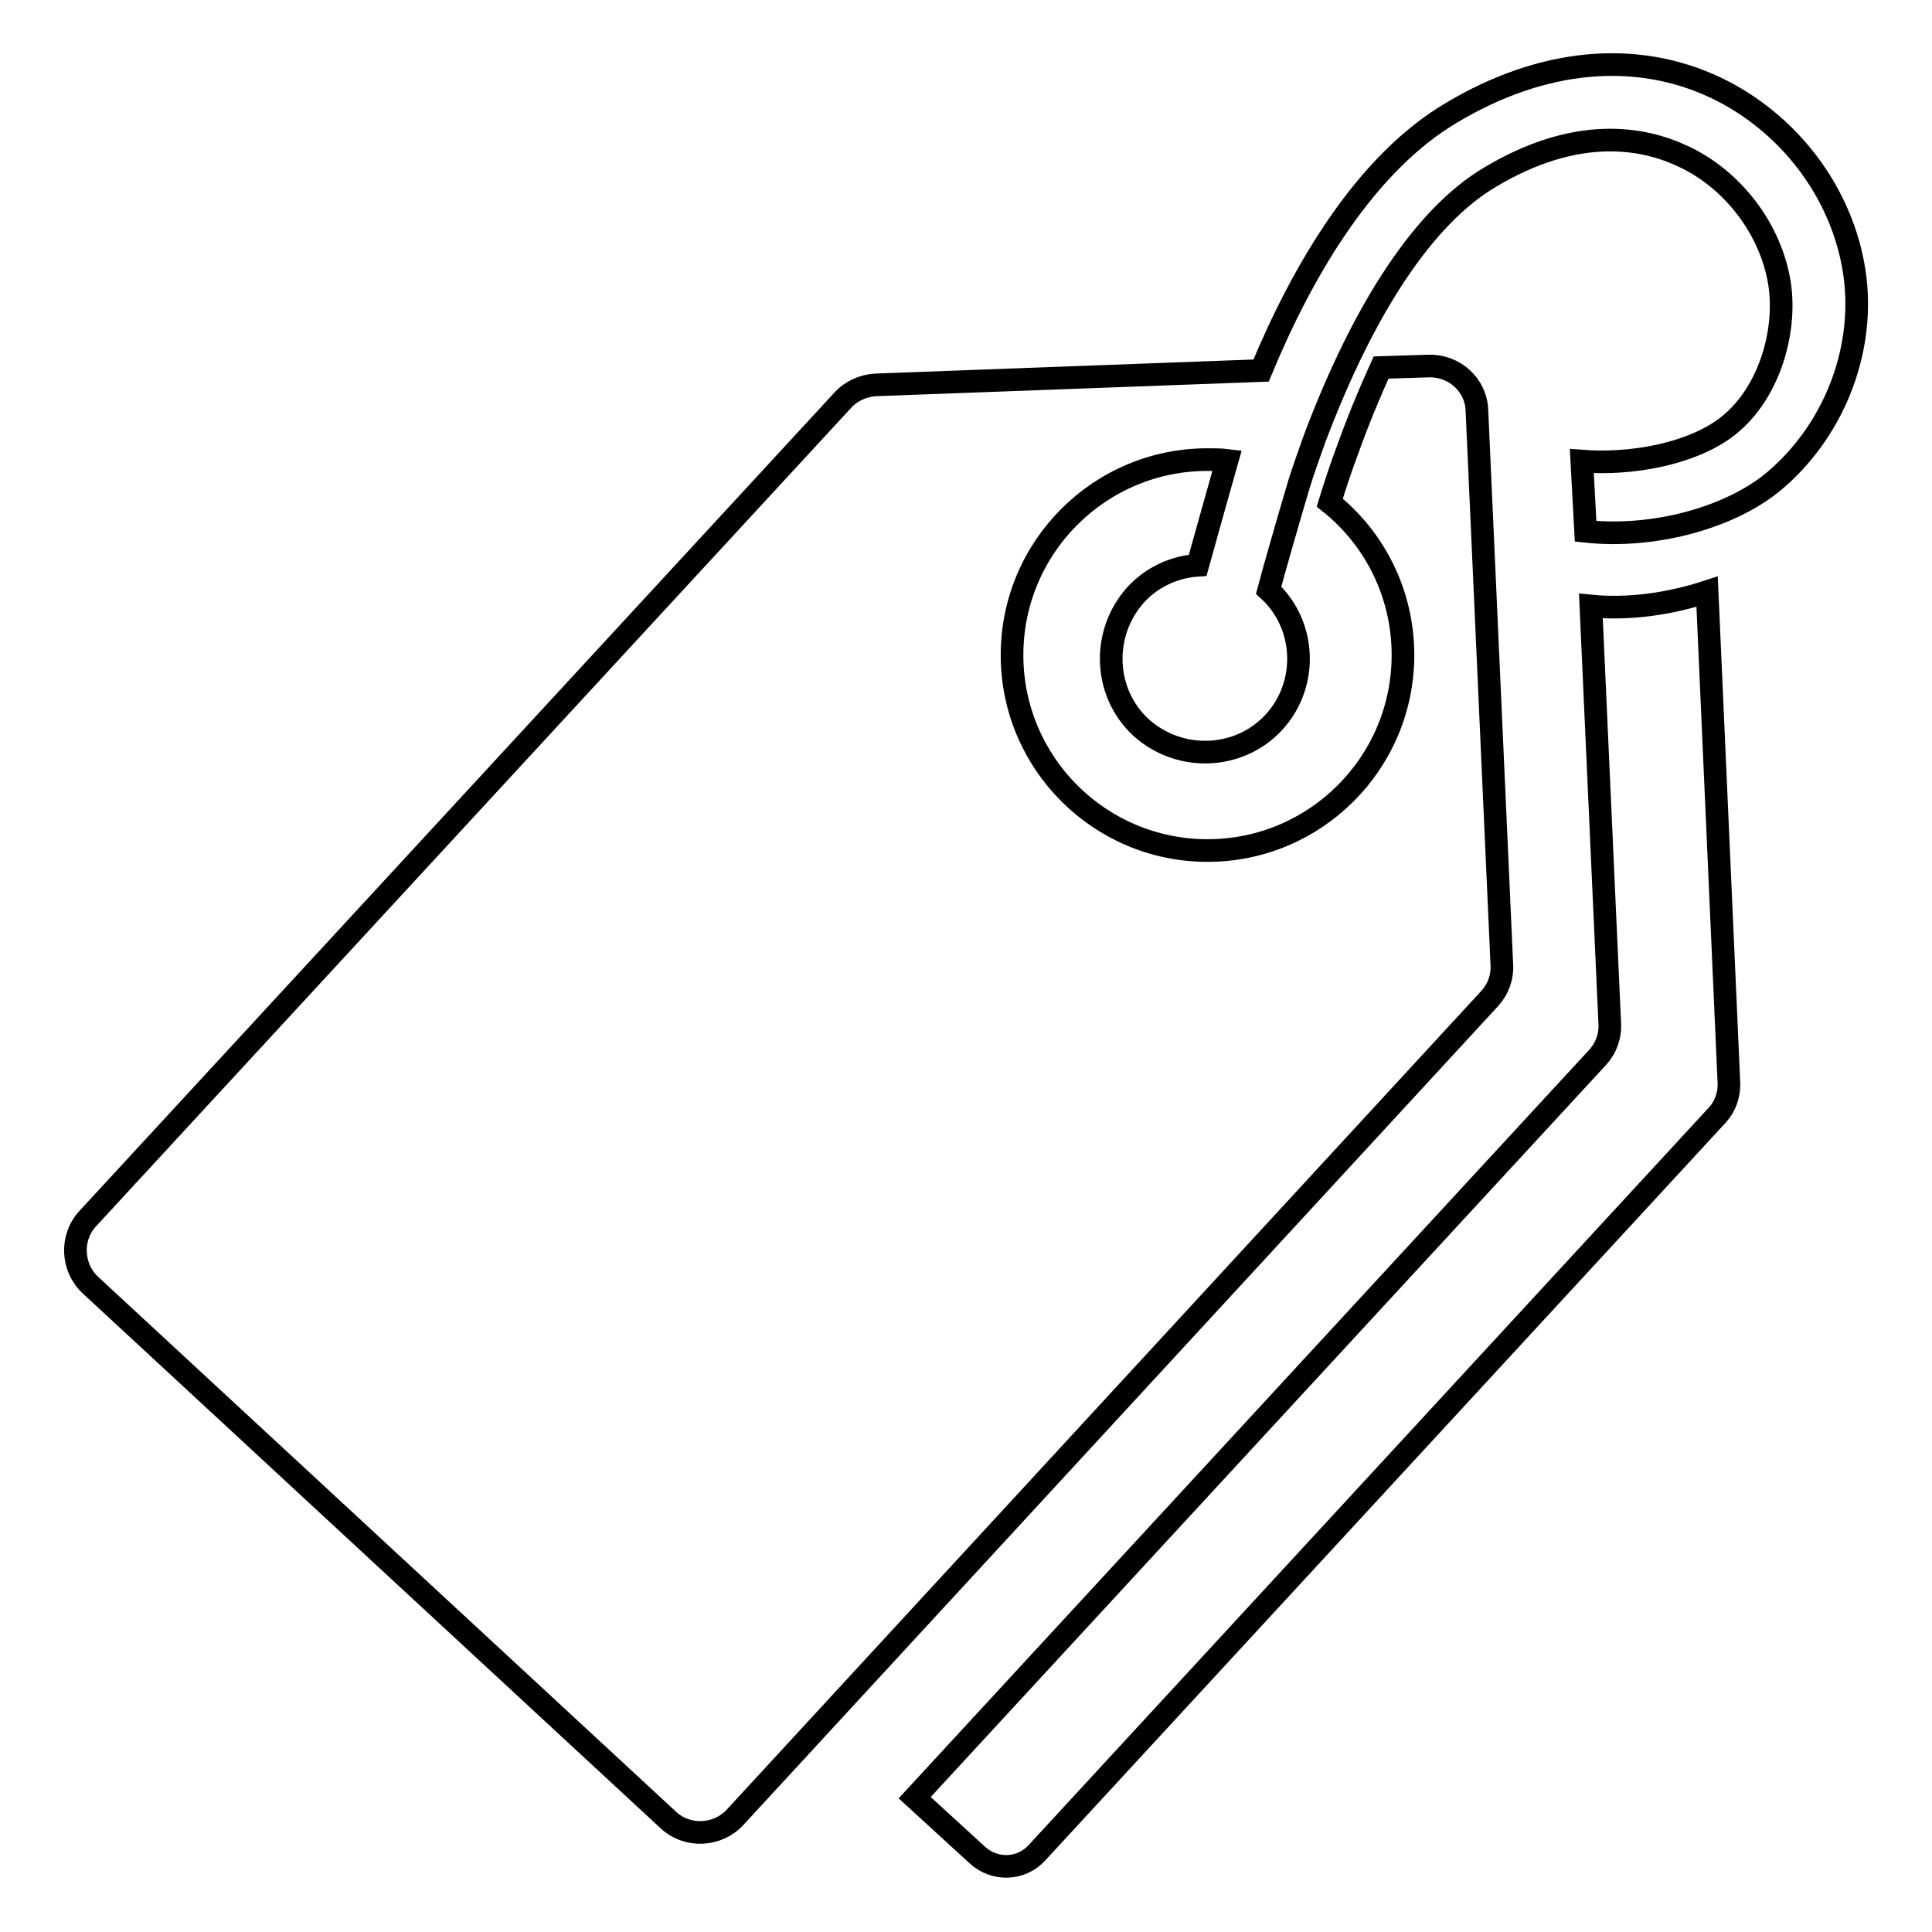
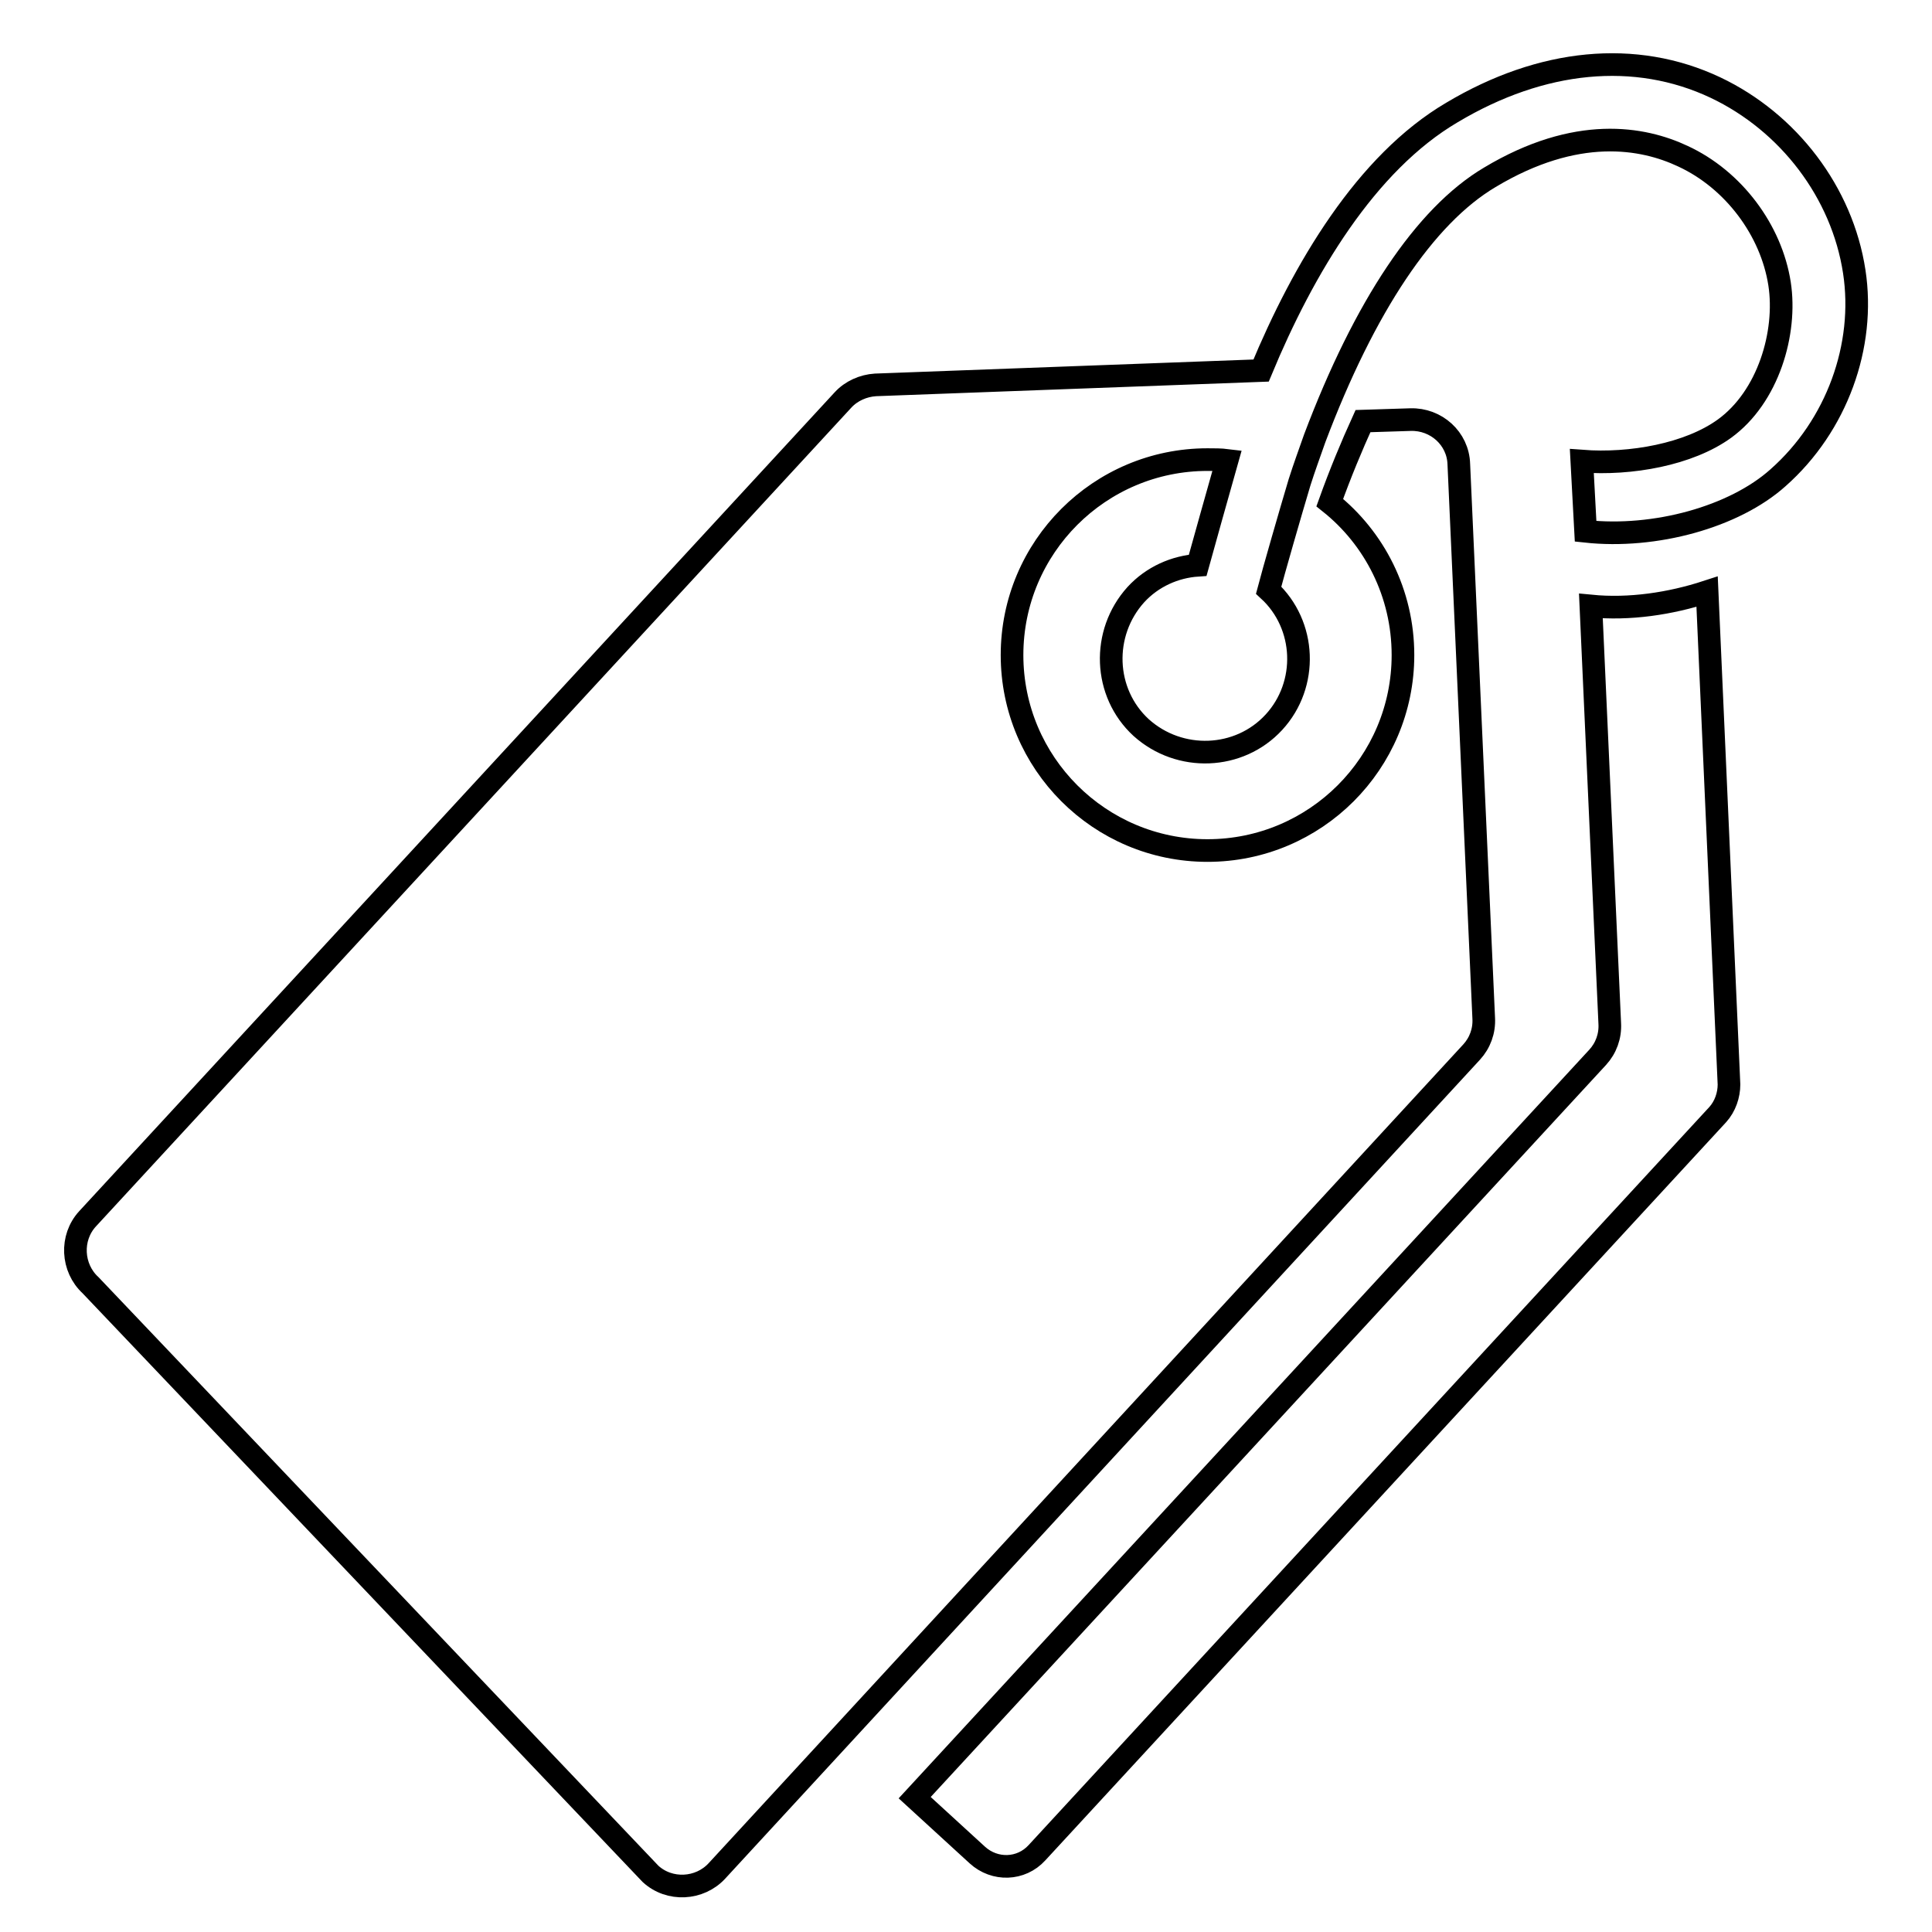
<svg xmlns="http://www.w3.org/2000/svg" version="1.1" x="0px" y="0px" viewBox="0 0 256 256" enable-background="new 0 0 256 256" xml:space="preserve">
  <g>
    <g>
-       <path stroke-width="3" fill-opacity="0" stroke="#000000" d="M235.6,63.3c-5.8,5.2-16.3,8.1-25.5,7.1l-0.5-9.3c6.5,0.5,14.2-0.9,18.9-4.3c5.8-4.2,8.3-12.7,7.3-19.2c-1.1-7.1-6.1-13.8-12.8-16.9c-5.3-2.5-14.1-4.1-25.6,2.8c-8.6,5.1-16.6,17.1-23.2,34.6c-0.7,2-1.4,3.9-2,5.8l0,0c-1.2,4-3.5,12-4.1,14.3c5,4.6,5.3,12.5,0.7,17.5c-4.6,5-12.5,5.3-17.6,0.7c-5-4.6-5.3-12.5-0.7-17.6c2.2-2.4,5.2-3.7,8.2-3.9c0.6-2.2,2.8-10,3.9-13.9c-0.8-0.1-1.7-0.1-2.6-0.1c-14.3,0-25.9,11.6-25.9,25.9s11.6,25.9,25.9,25.9c14.3,0,25.9-11.6,25.9-25.9c0-8.2-3.8-15.5-9.7-20.2c0.7-2.3,1.5-4.7,2.4-7.1c1.4-3.9,2.9-7.5,4.4-10.8l6.3-0.2c3.4-0.1,6.3,2.5,6.4,5.9l3.3,73.4c0.1,1.7-0.5,3.3-1.6,4.5l-100,108.5c-2.3,2.5-6.3,2.7-8.8,0.4L12,170.3c-2.5-2.3-2.7-6.3-0.4-8.8L111.7,53c1.1-1.2,2.7-1.9,4.3-2l51.1-1.9c5.6-13.5,13.9-27.5,25.3-34.2c11.9-7.1,24.3-8.3,34.9-3.3c9.7,4.6,16.8,13.9,18.4,24.4C247.2,45.8,243.4,56.4,235.6,63.3z M210.8,80.3l2.5,55.3c0.1,1.7-0.5,3.3-1.6,4.5l-90.5,98.1l8.3,7.6c2.3,2.1,5.8,2,7.9-0.3l90.2-97.8c1-1.1,1.5-2.6,1.5-4l-2.9-65.3C221.3,80,215.9,80.8,210.8,80.3z" />
+       <path stroke-width="3" fill-opacity="0" stroke="#000000" d="M235.6,63.3c-5.8,5.2-16.3,8.1-25.5,7.1l-0.5-9.3c6.5,0.5,14.2-0.9,18.9-4.3c5.8-4.2,8.3-12.7,7.3-19.2c-1.1-7.1-6.1-13.8-12.8-16.9c-5.3-2.5-14.1-4.1-25.6,2.8c-8.6,5.1-16.6,17.1-23.2,34.6c-0.7,2-1.4,3.9-2,5.8l0,0c-1.2,4-3.5,12-4.1,14.3c5,4.6,5.3,12.5,0.7,17.5c-4.6,5-12.5,5.3-17.6,0.7c-5-4.6-5.3-12.5-0.7-17.6c2.2-2.4,5.2-3.7,8.2-3.9c0.6-2.2,2.8-10,3.9-13.9c-0.8-0.1-1.7-0.1-2.6-0.1c-14.3,0-25.9,11.6-25.9,25.9s11.6,25.9,25.9,25.9c14.3,0,25.9-11.6,25.9-25.9c0-8.2-3.8-15.5-9.7-20.2c1.4-3.9,2.9-7.5,4.4-10.8l6.3-0.2c3.4-0.1,6.3,2.5,6.4,5.9l3.3,73.4c0.1,1.7-0.5,3.3-1.6,4.5l-100,108.5c-2.3,2.5-6.3,2.7-8.8,0.4L12,170.3c-2.5-2.3-2.7-6.3-0.4-8.8L111.7,53c1.1-1.2,2.7-1.9,4.3-2l51.1-1.9c5.6-13.5,13.9-27.5,25.3-34.2c11.9-7.1,24.3-8.3,34.9-3.3c9.7,4.6,16.8,13.9,18.4,24.4C247.2,45.8,243.4,56.4,235.6,63.3z M210.8,80.3l2.5,55.3c0.1,1.7-0.5,3.3-1.6,4.5l-90.5,98.1l8.3,7.6c2.3,2.1,5.8,2,7.9-0.3l90.2-97.8c1-1.1,1.5-2.6,1.5-4l-2.9-65.3C221.3,80,215.9,80.8,210.8,80.3z" />
    </g>
  </g>
</svg>